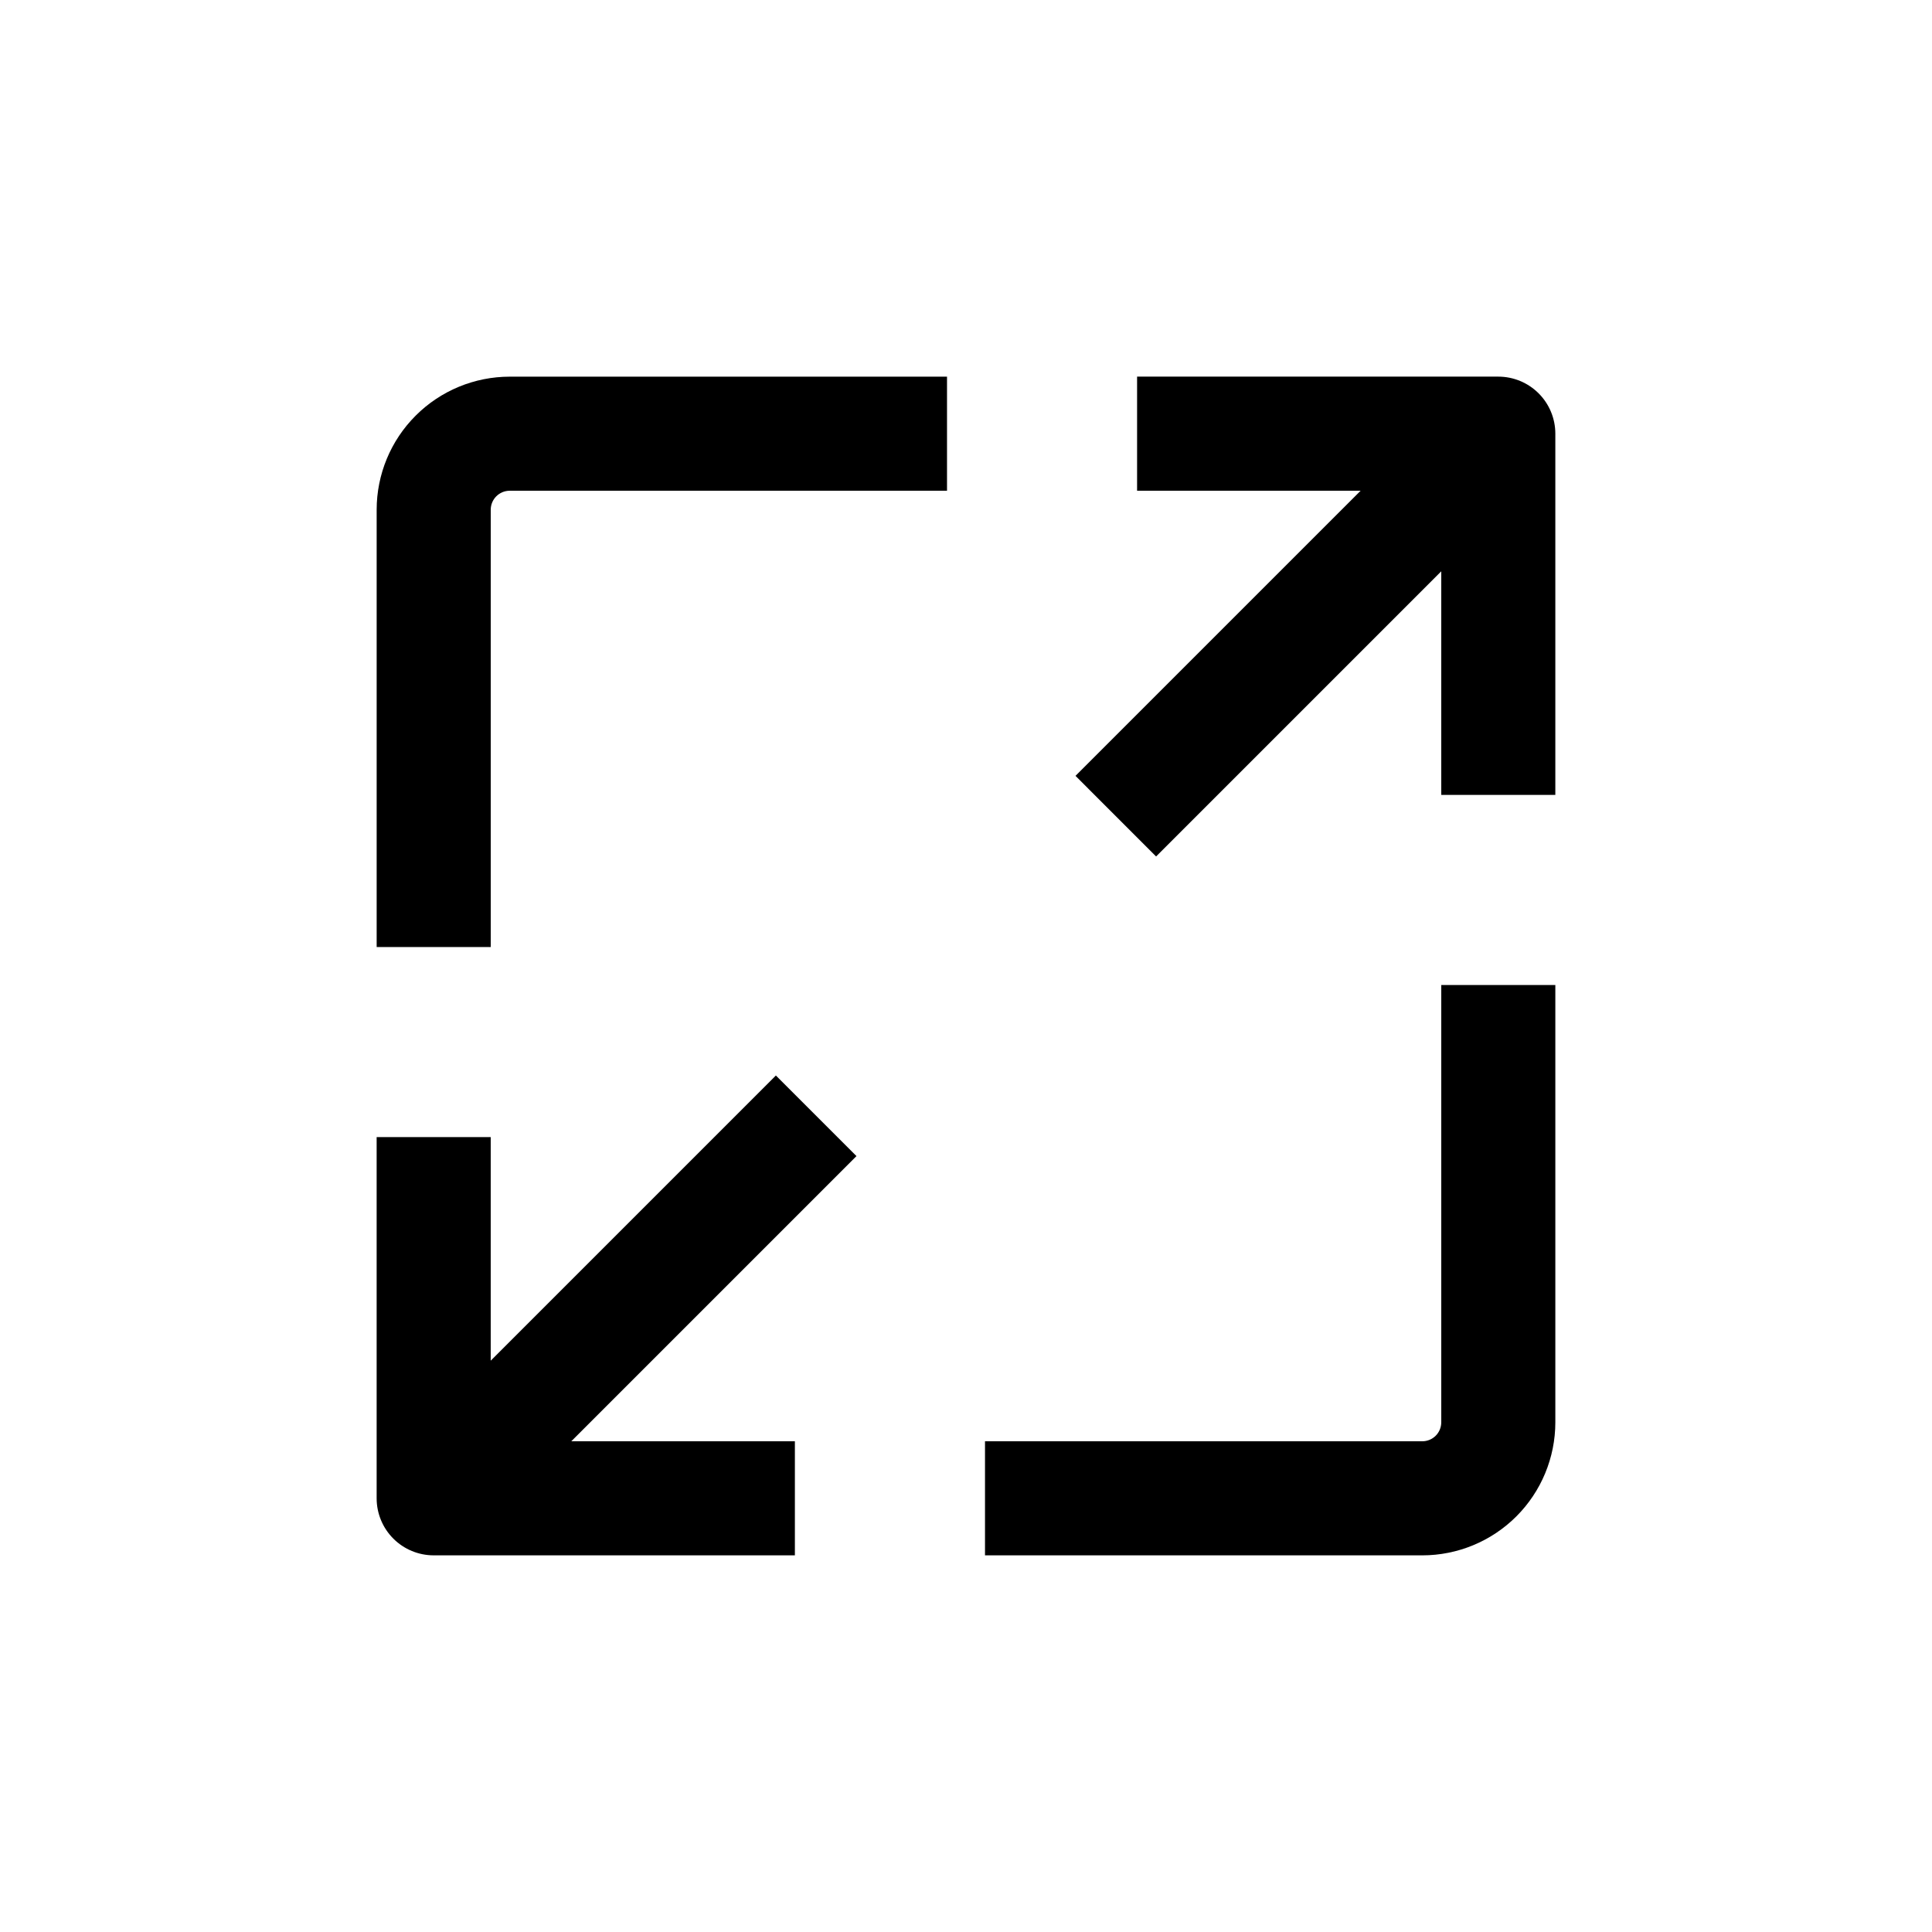
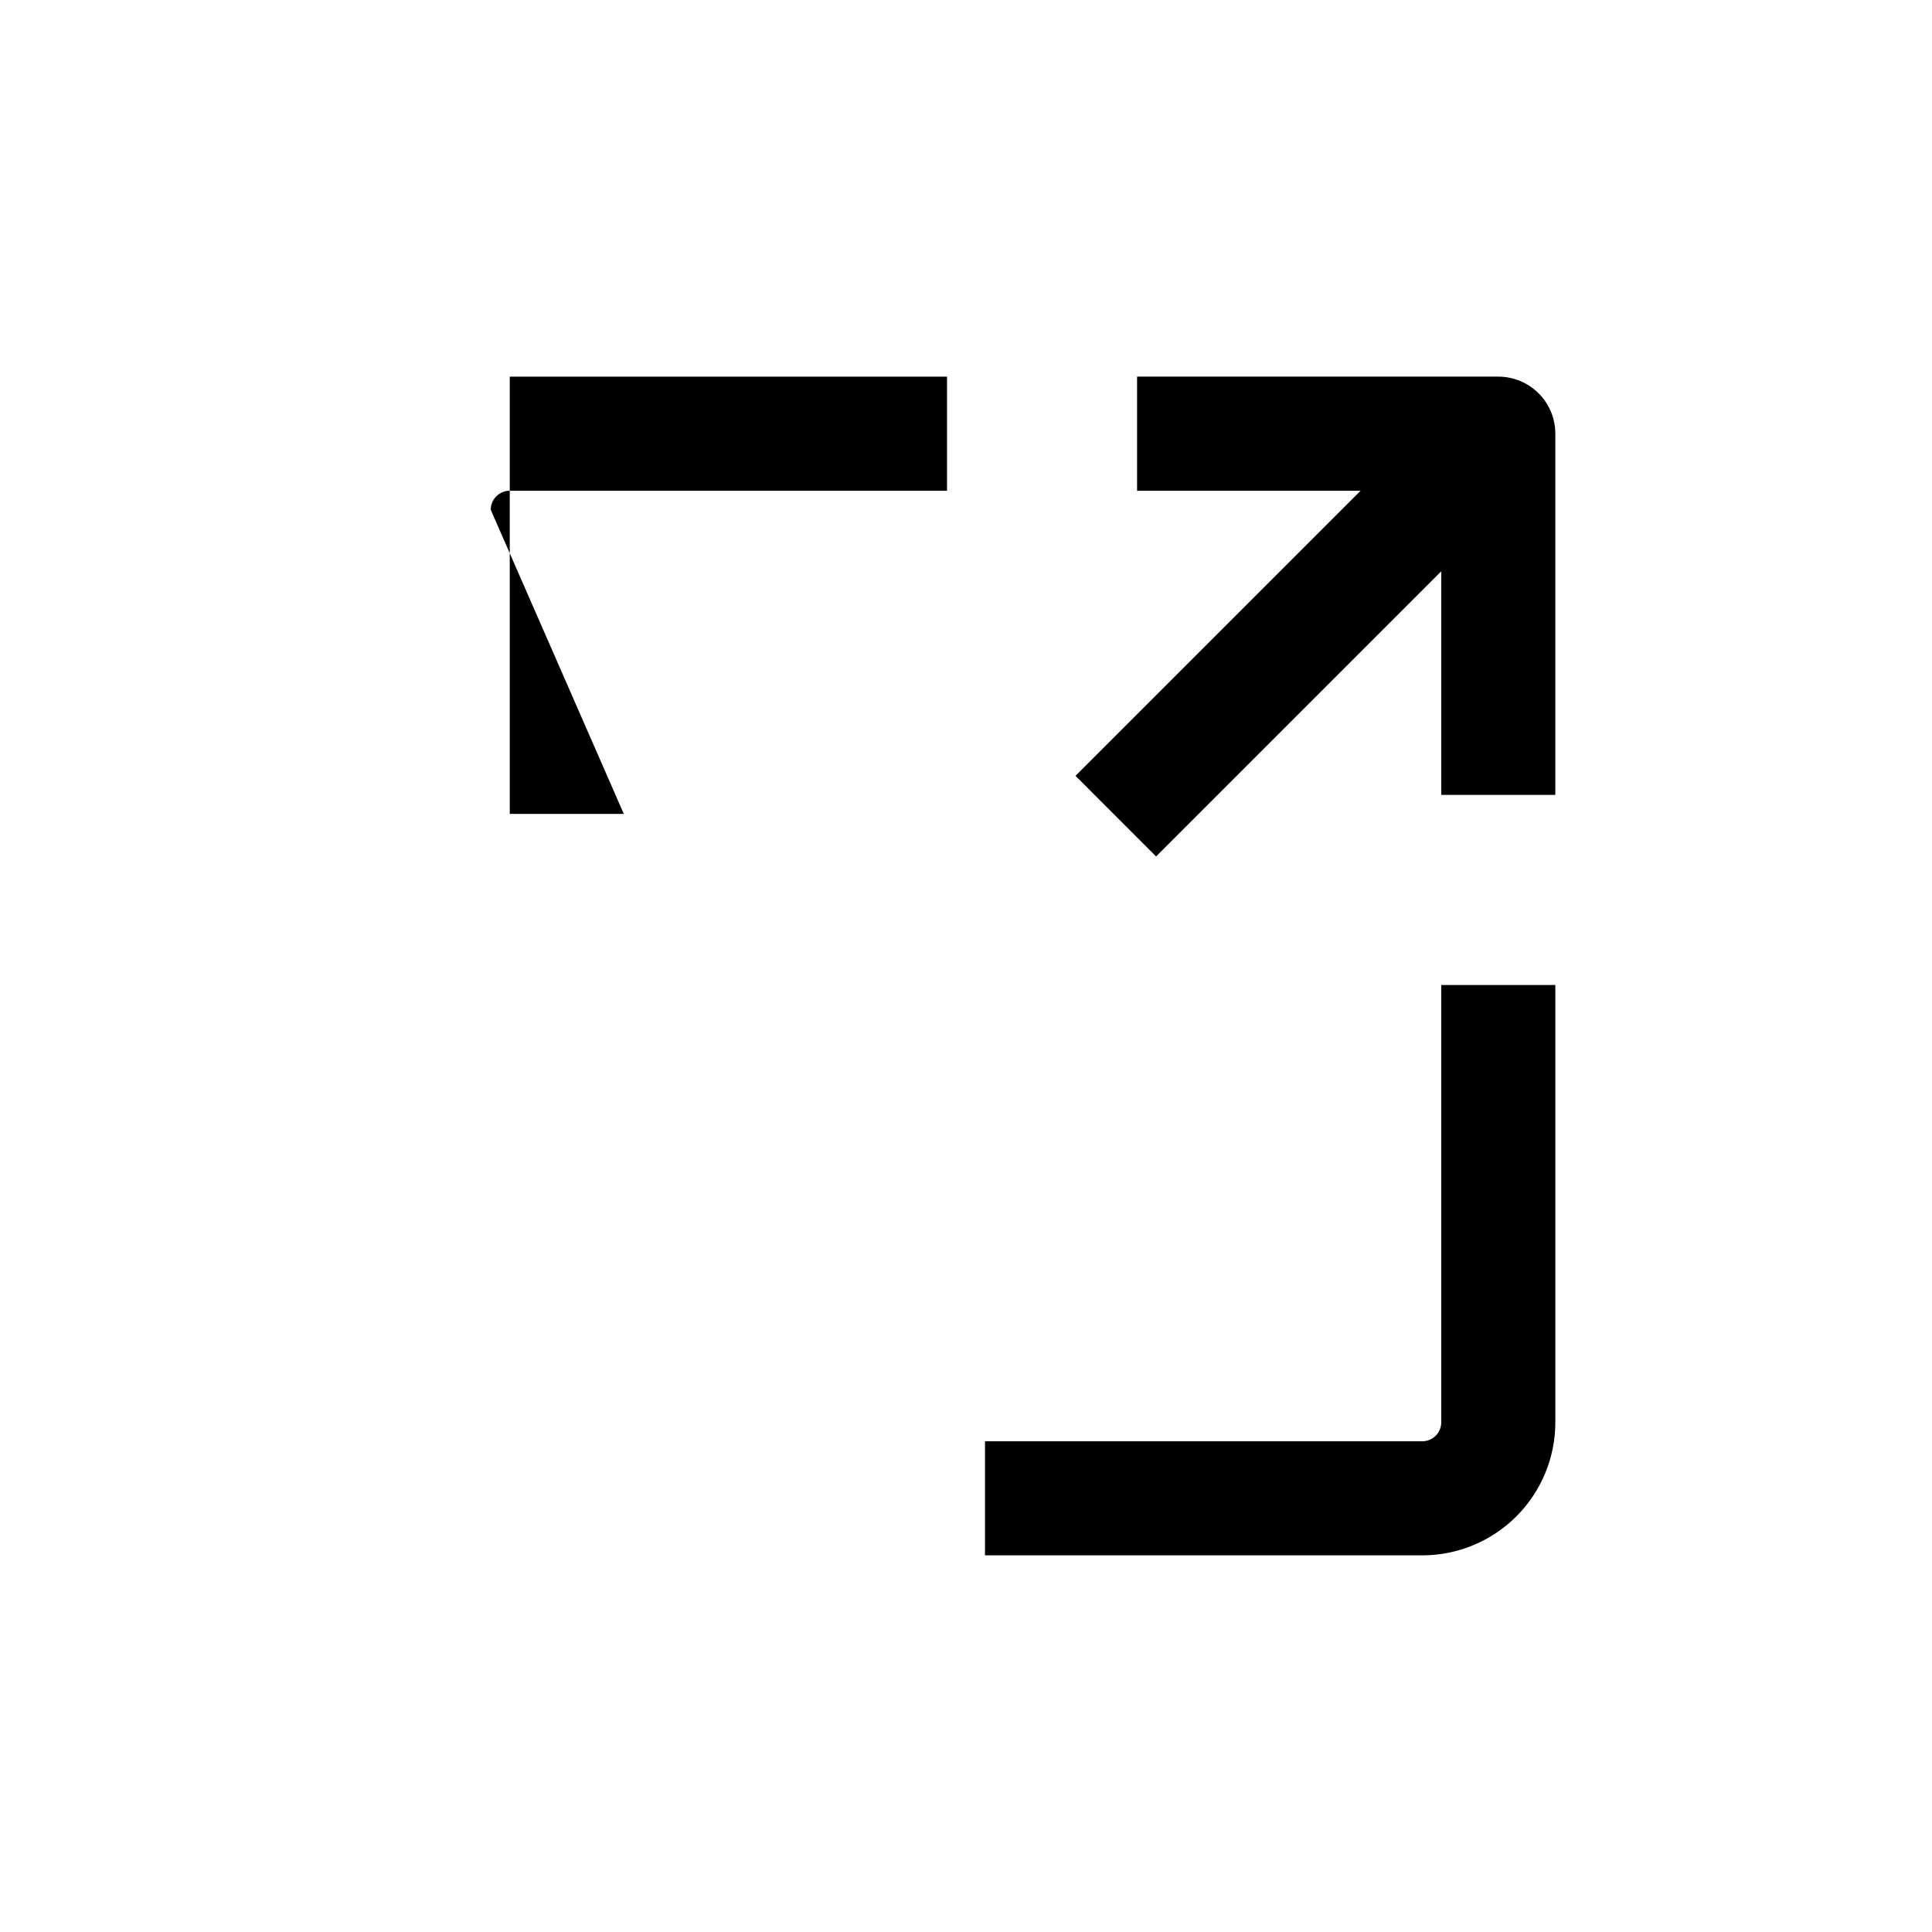
<svg xmlns="http://www.w3.org/2000/svg" fill="#000000" width="800px" height="800px" version="1.1" viewBox="144 144 512 512">
  <g>
    <path d="m556.18 405.04h-30.23v115.88c0 1.336-0.527 2.617-1.473 3.562-0.945 0.945-2.227 1.473-3.562 1.473h-115.88v30.23h115.88c9.352 0 18.32-3.715 24.938-10.328 6.613-6.617 10.328-15.586 10.328-24.938z" />
-     <path d="m258.93 556.18h95.723v-30.23h-59.25l75.57-75.57-21.359-21.359-75.57 75.57v-59.25h-30.23v95.727c0 4.008 1.594 7.852 4.43 10.688 2.832 2.832 6.676 4.426 10.688 4.426z" />
-     <path d="m274.05 279.09c0-2.785 2.254-5.039 5.039-5.039h115.88v-30.23h-115.88c-9.355 0-18.324 3.715-24.938 10.332-6.617 6.613-10.332 15.582-10.332 24.938v115.88h30.23z" />
+     <path d="m274.05 279.09c0-2.785 2.254-5.039 5.039-5.039h115.88v-30.23h-115.88v115.88h30.23z" />
    <path d="m556.18 258.93c0-4.012-1.594-7.856-4.426-10.688-2.836-2.836-6.68-4.43-10.688-4.43h-95.727v30.23h59.25l-75.57 75.57 21.359 21.363 75.57-75.57v59.246h30.23z" />
  </g>
</svg>